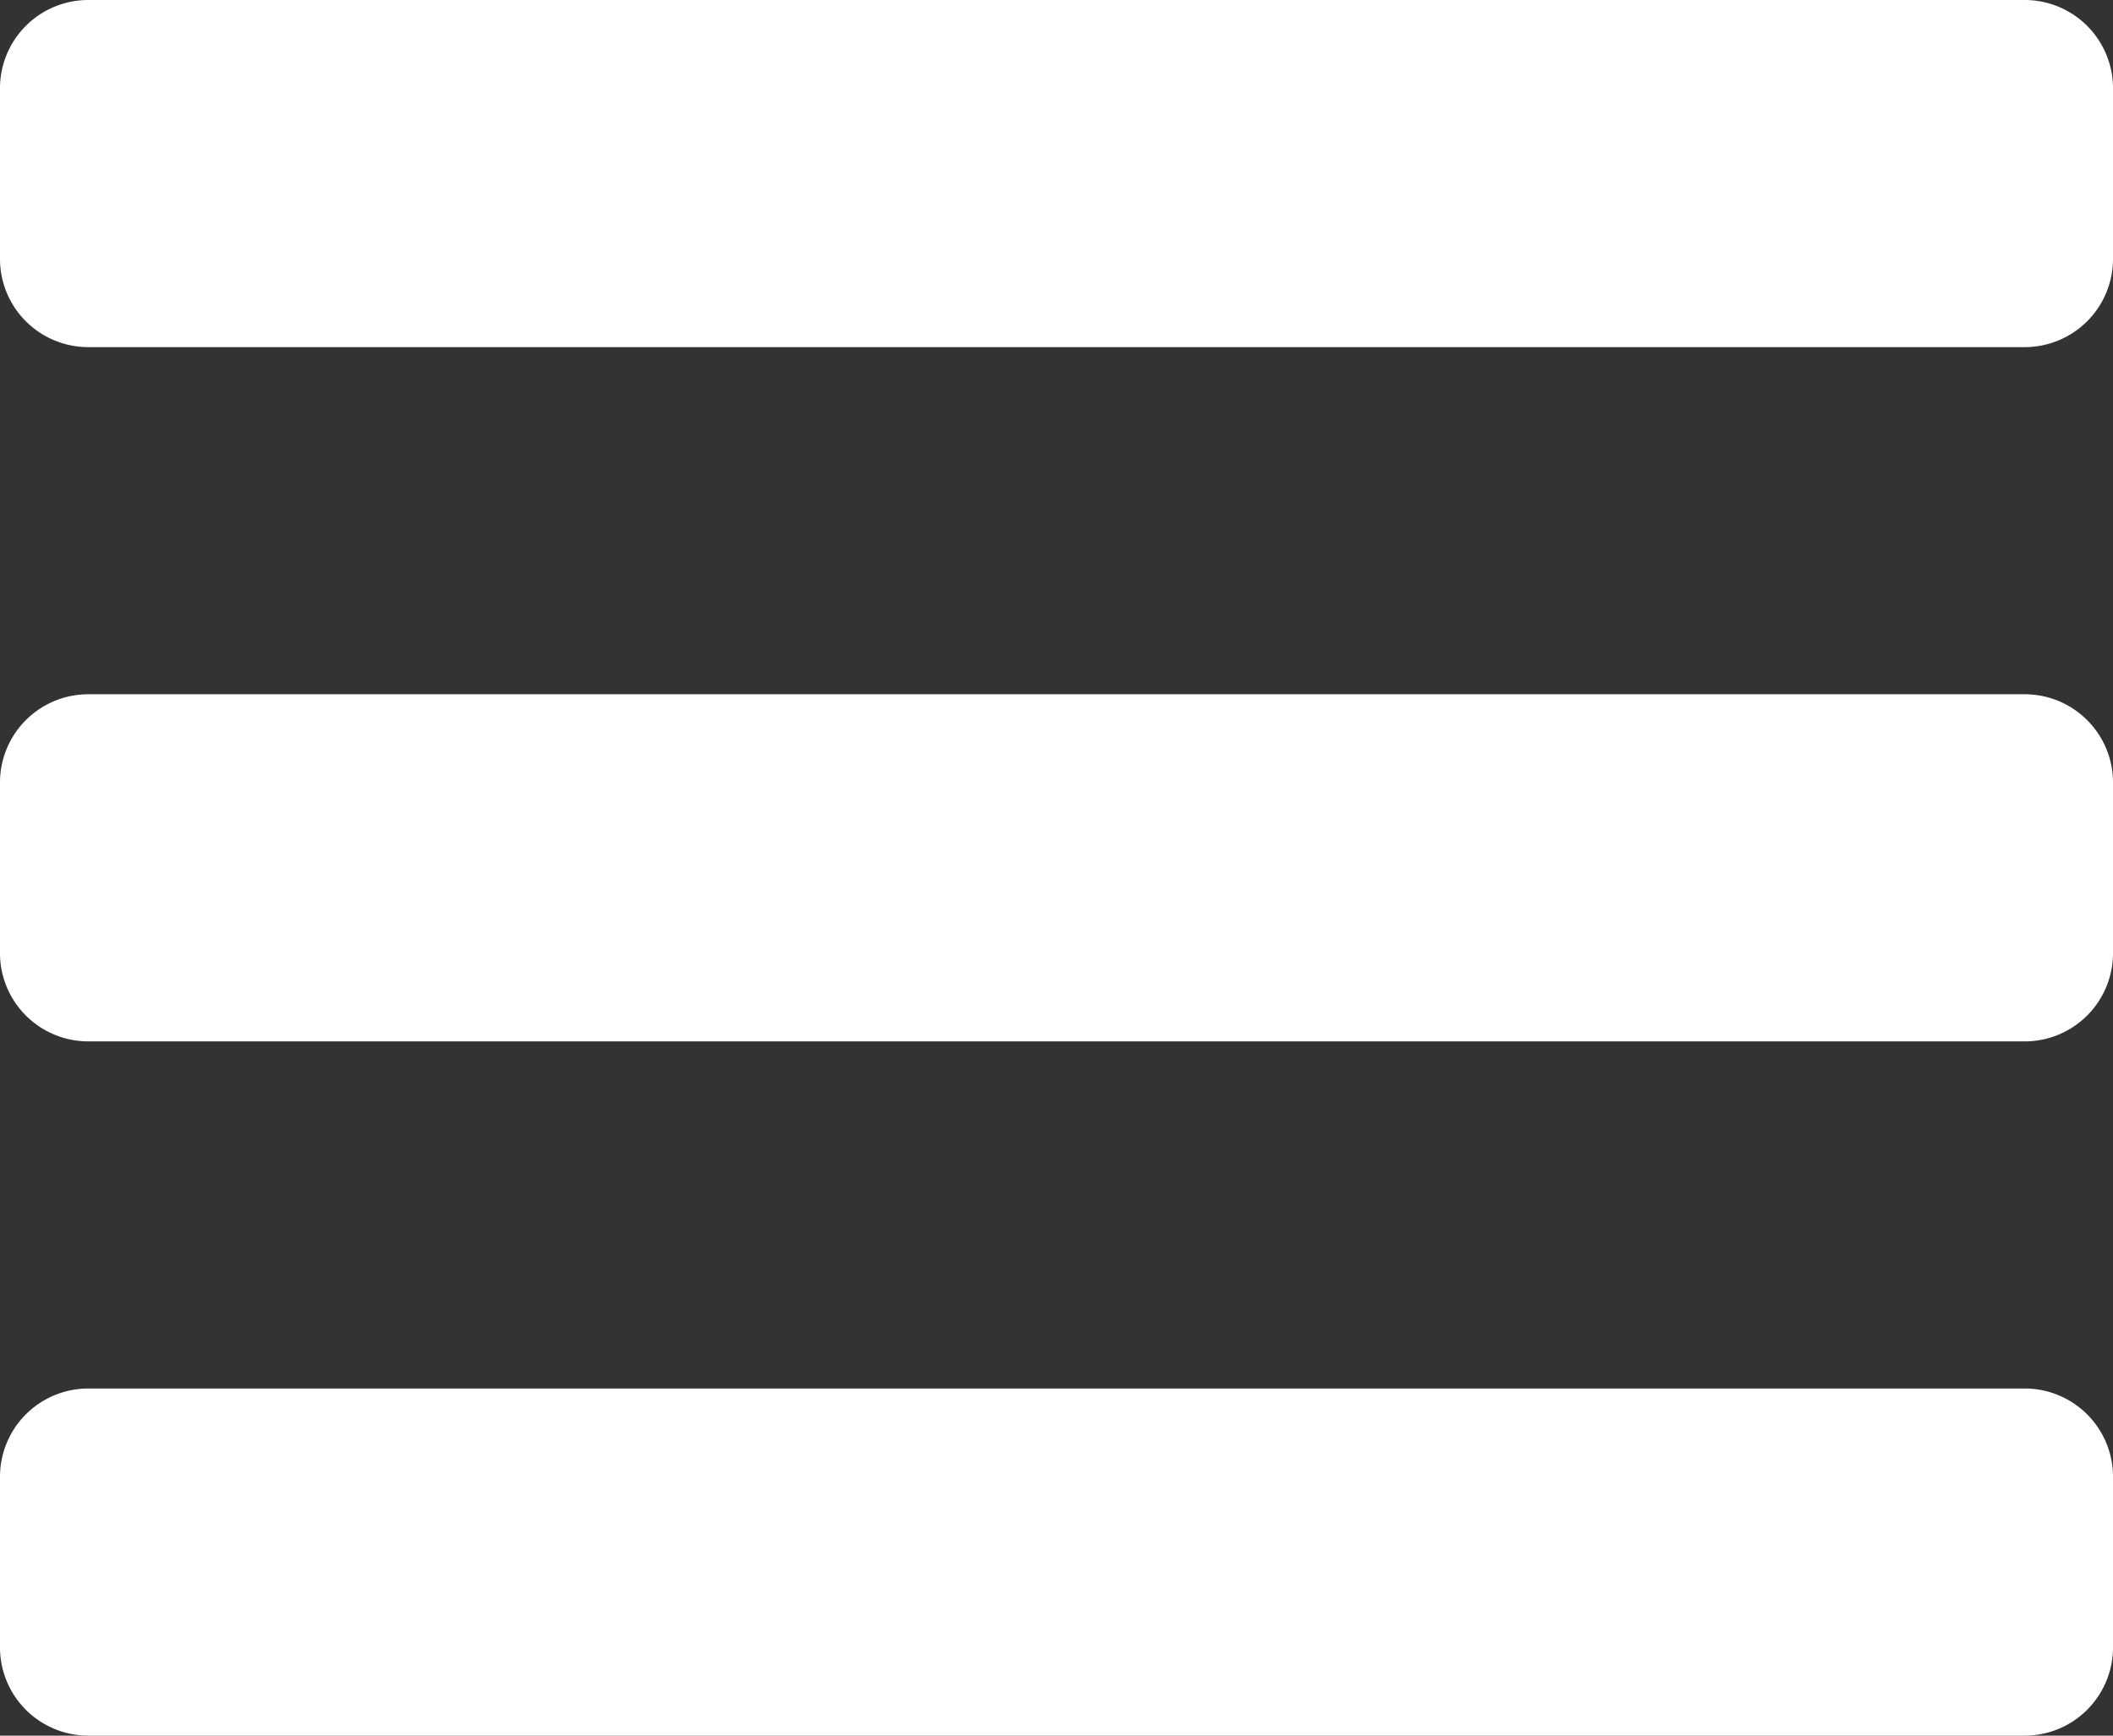
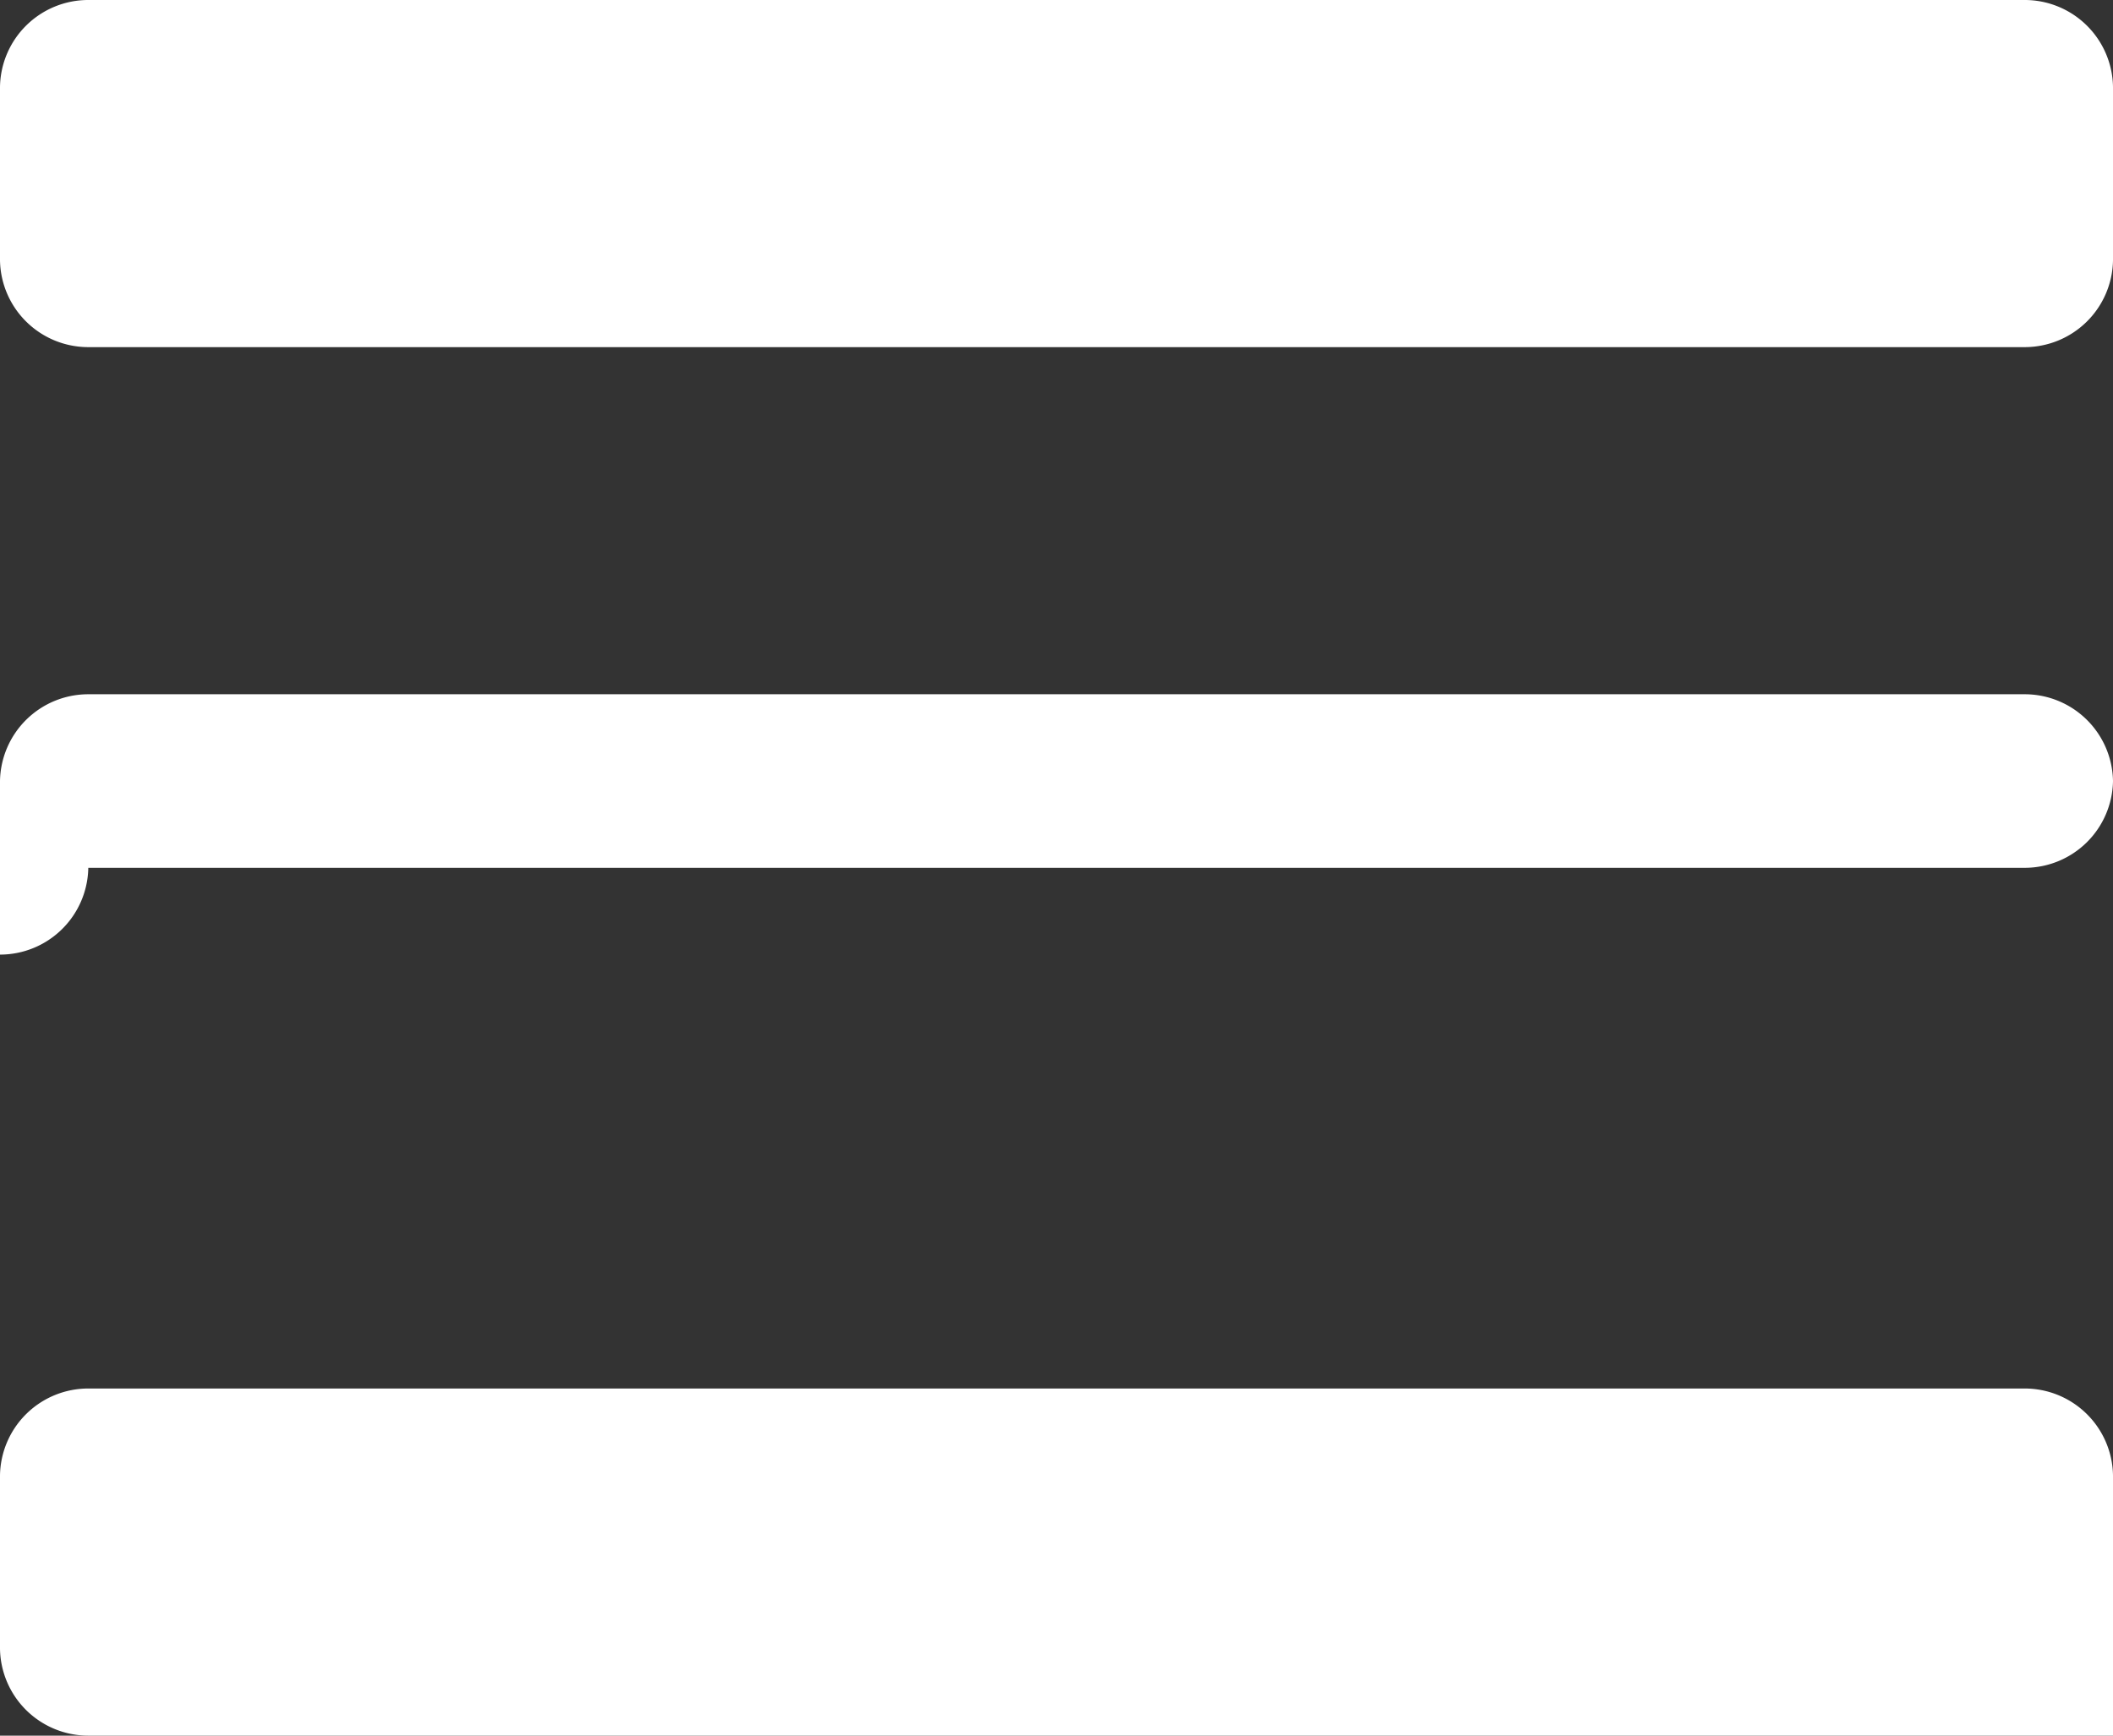
<svg xmlns="http://www.w3.org/2000/svg" height="23" width="28" viewBox="0 0 28 23">
  <rect x="0" y="0" width="28" height="23" fill="#333333" stroke="none" />
-   <path fill="#fff" d="M28 3.45a1.17 1.17 0 0 1-1.17 1.15H1.17A1.17 1.17 0 0 1 0 3.45v-2.3A1.17 1.17 0 0 1 1.17 0h25.66A1.17 1.17 0 0 1 28 1.15zm0 9.2a1.17 1.17 0 0 1-1.17 1.15H1.17A1.17 1.17 0 0 1 0 12.65v-2.3A1.17 1.17 0 0 1 1.17 9.2h25.66A1.17 1.17 0 0 1 28 10.35zm0 9.2A1.17 1.17 0 0 1 26.83 23H1.17A1.17 1.17 0 0 1 0 21.85v-2.3a1.17 1.17 0 0 1 1.17-1.15h25.66A1.17 1.17 0 0 1 28 19.55z" />
+   <path fill="#fff" d="M28 3.45a1.17 1.17 0 0 1-1.17 1.15H1.17A1.17 1.17 0 0 1 0 3.45v-2.3A1.17 1.17 0 0 1 1.17 0h25.66A1.17 1.17 0 0 1 28 1.15m0 9.2a1.17 1.17 0 0 1-1.17 1.15H1.17A1.17 1.17 0 0 1 0 12.65v-2.3A1.17 1.17 0 0 1 1.17 9.2h25.66A1.17 1.17 0 0 1 28 10.35zm0 9.2A1.17 1.17 0 0 1 26.83 23H1.17A1.17 1.17 0 0 1 0 21.85v-2.3a1.17 1.17 0 0 1 1.17-1.15h25.66A1.17 1.17 0 0 1 28 19.55z" />
</svg>